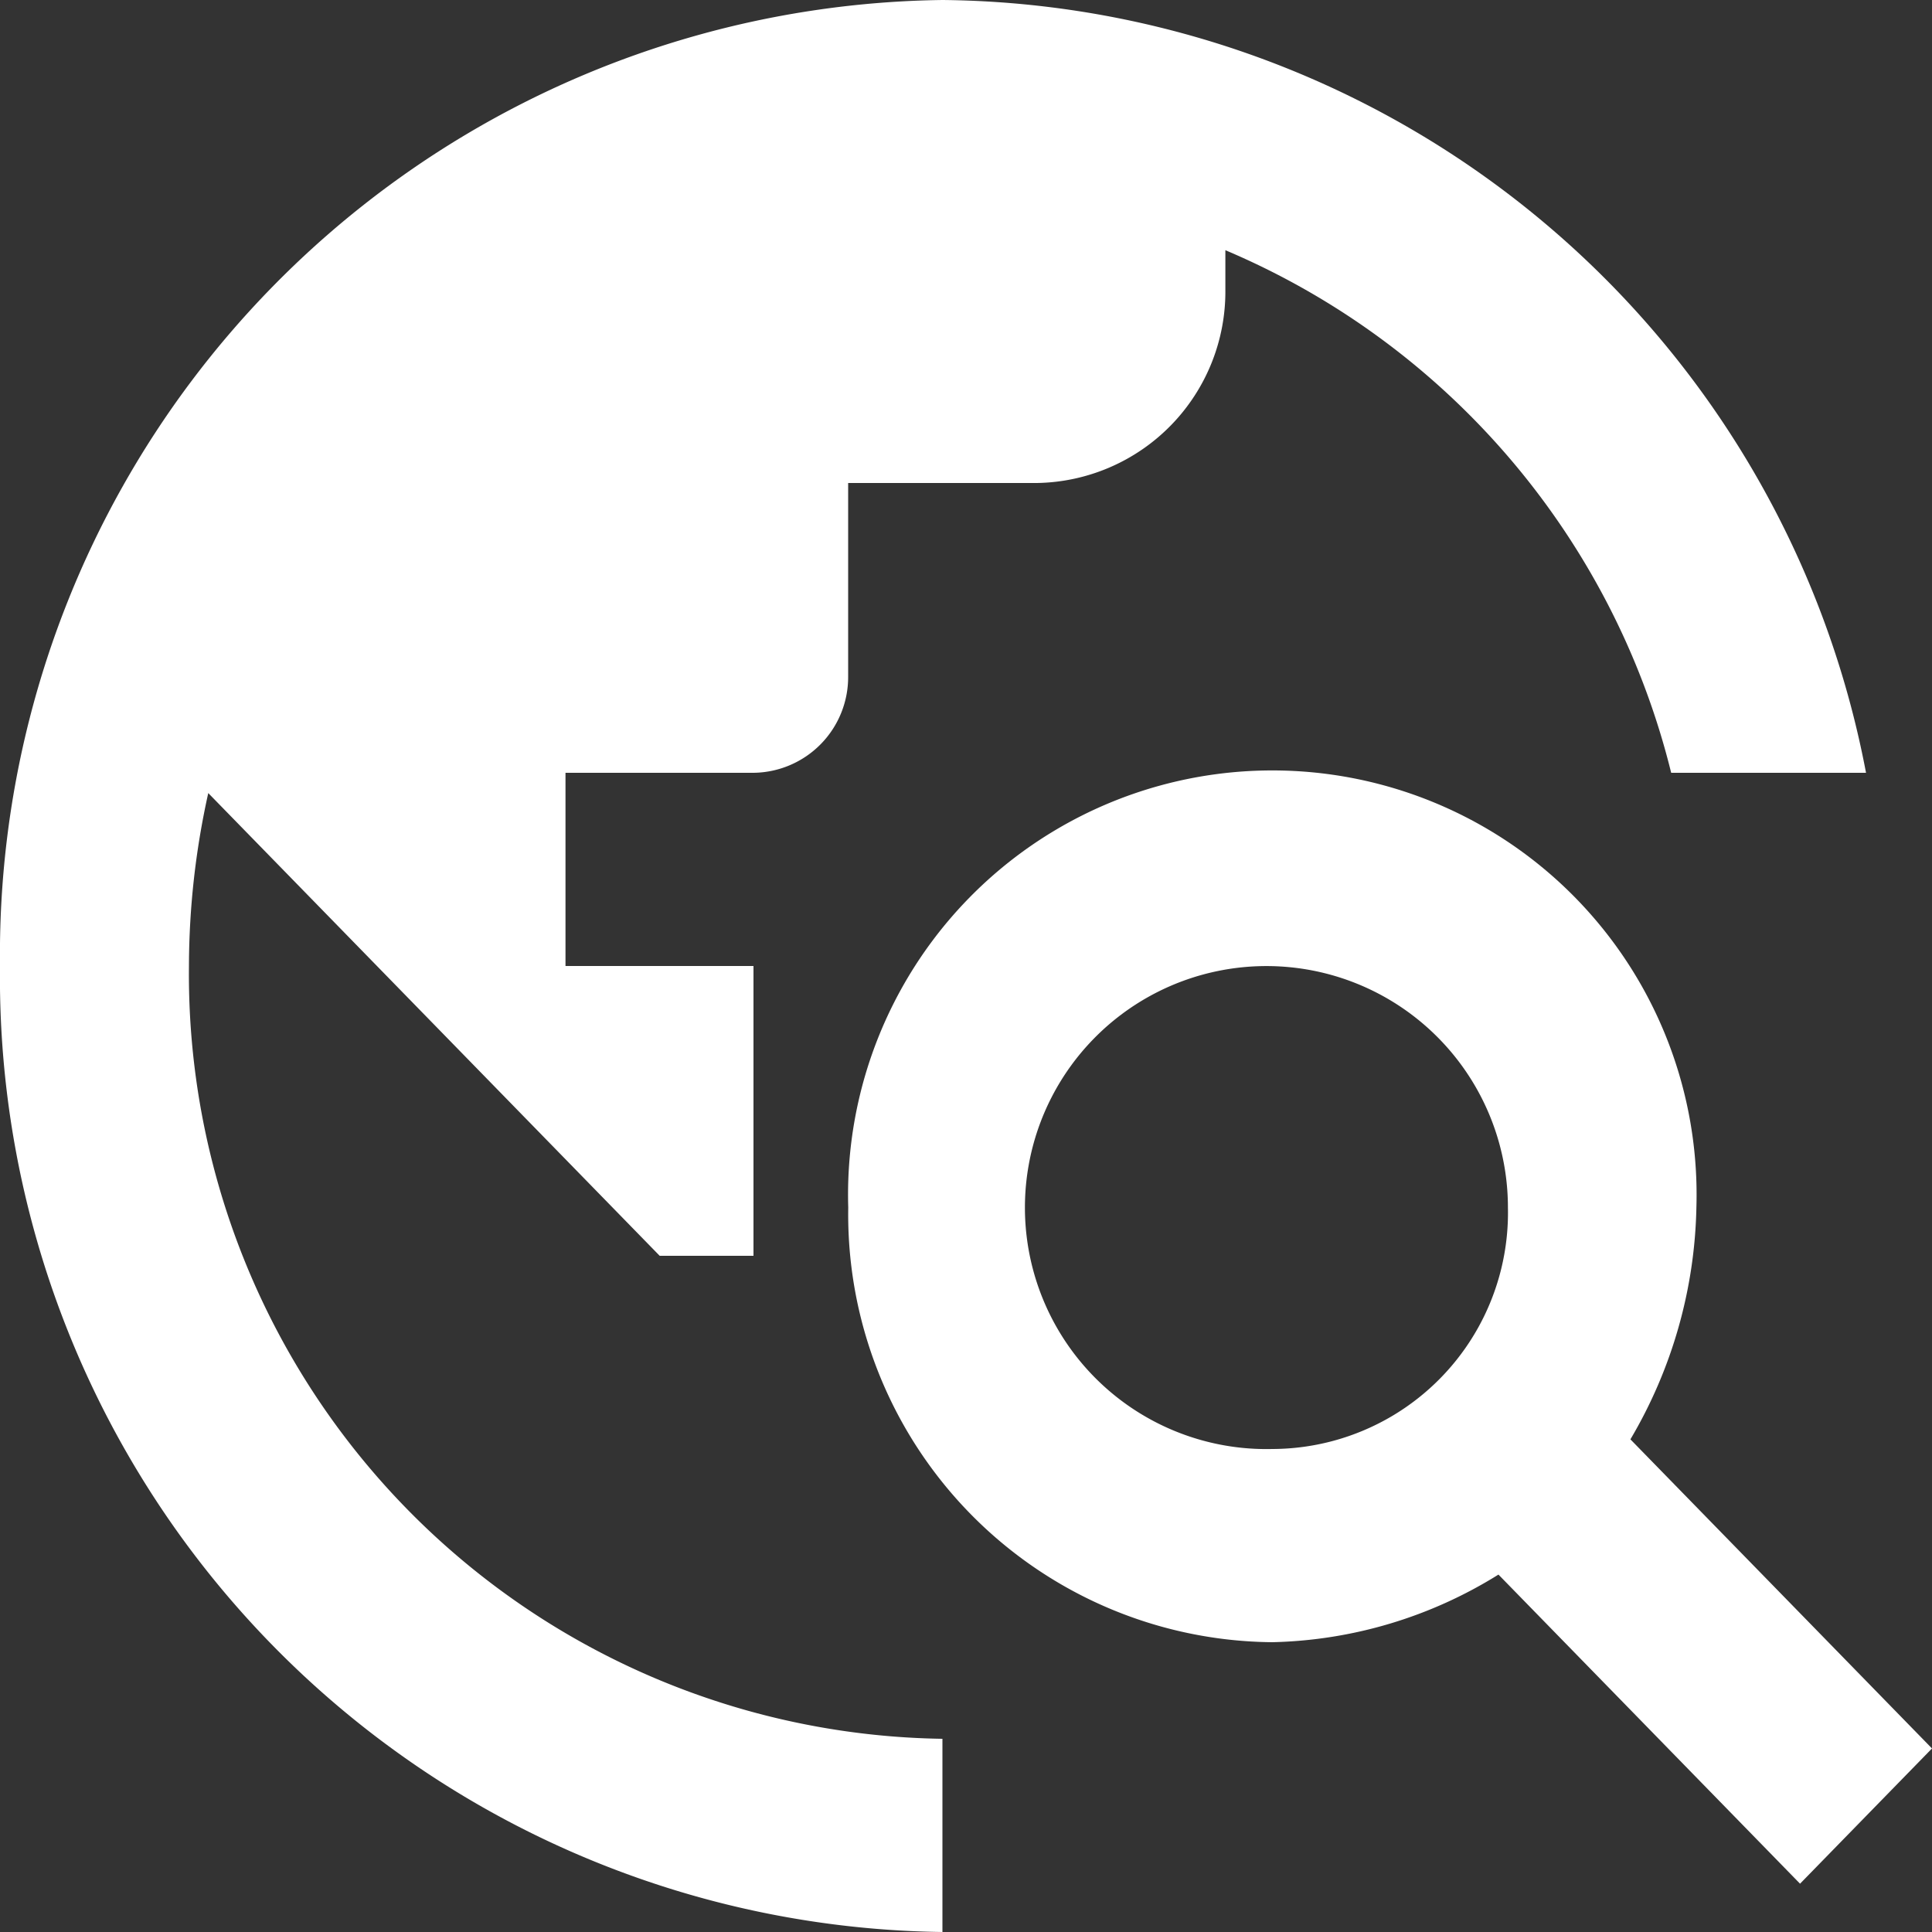
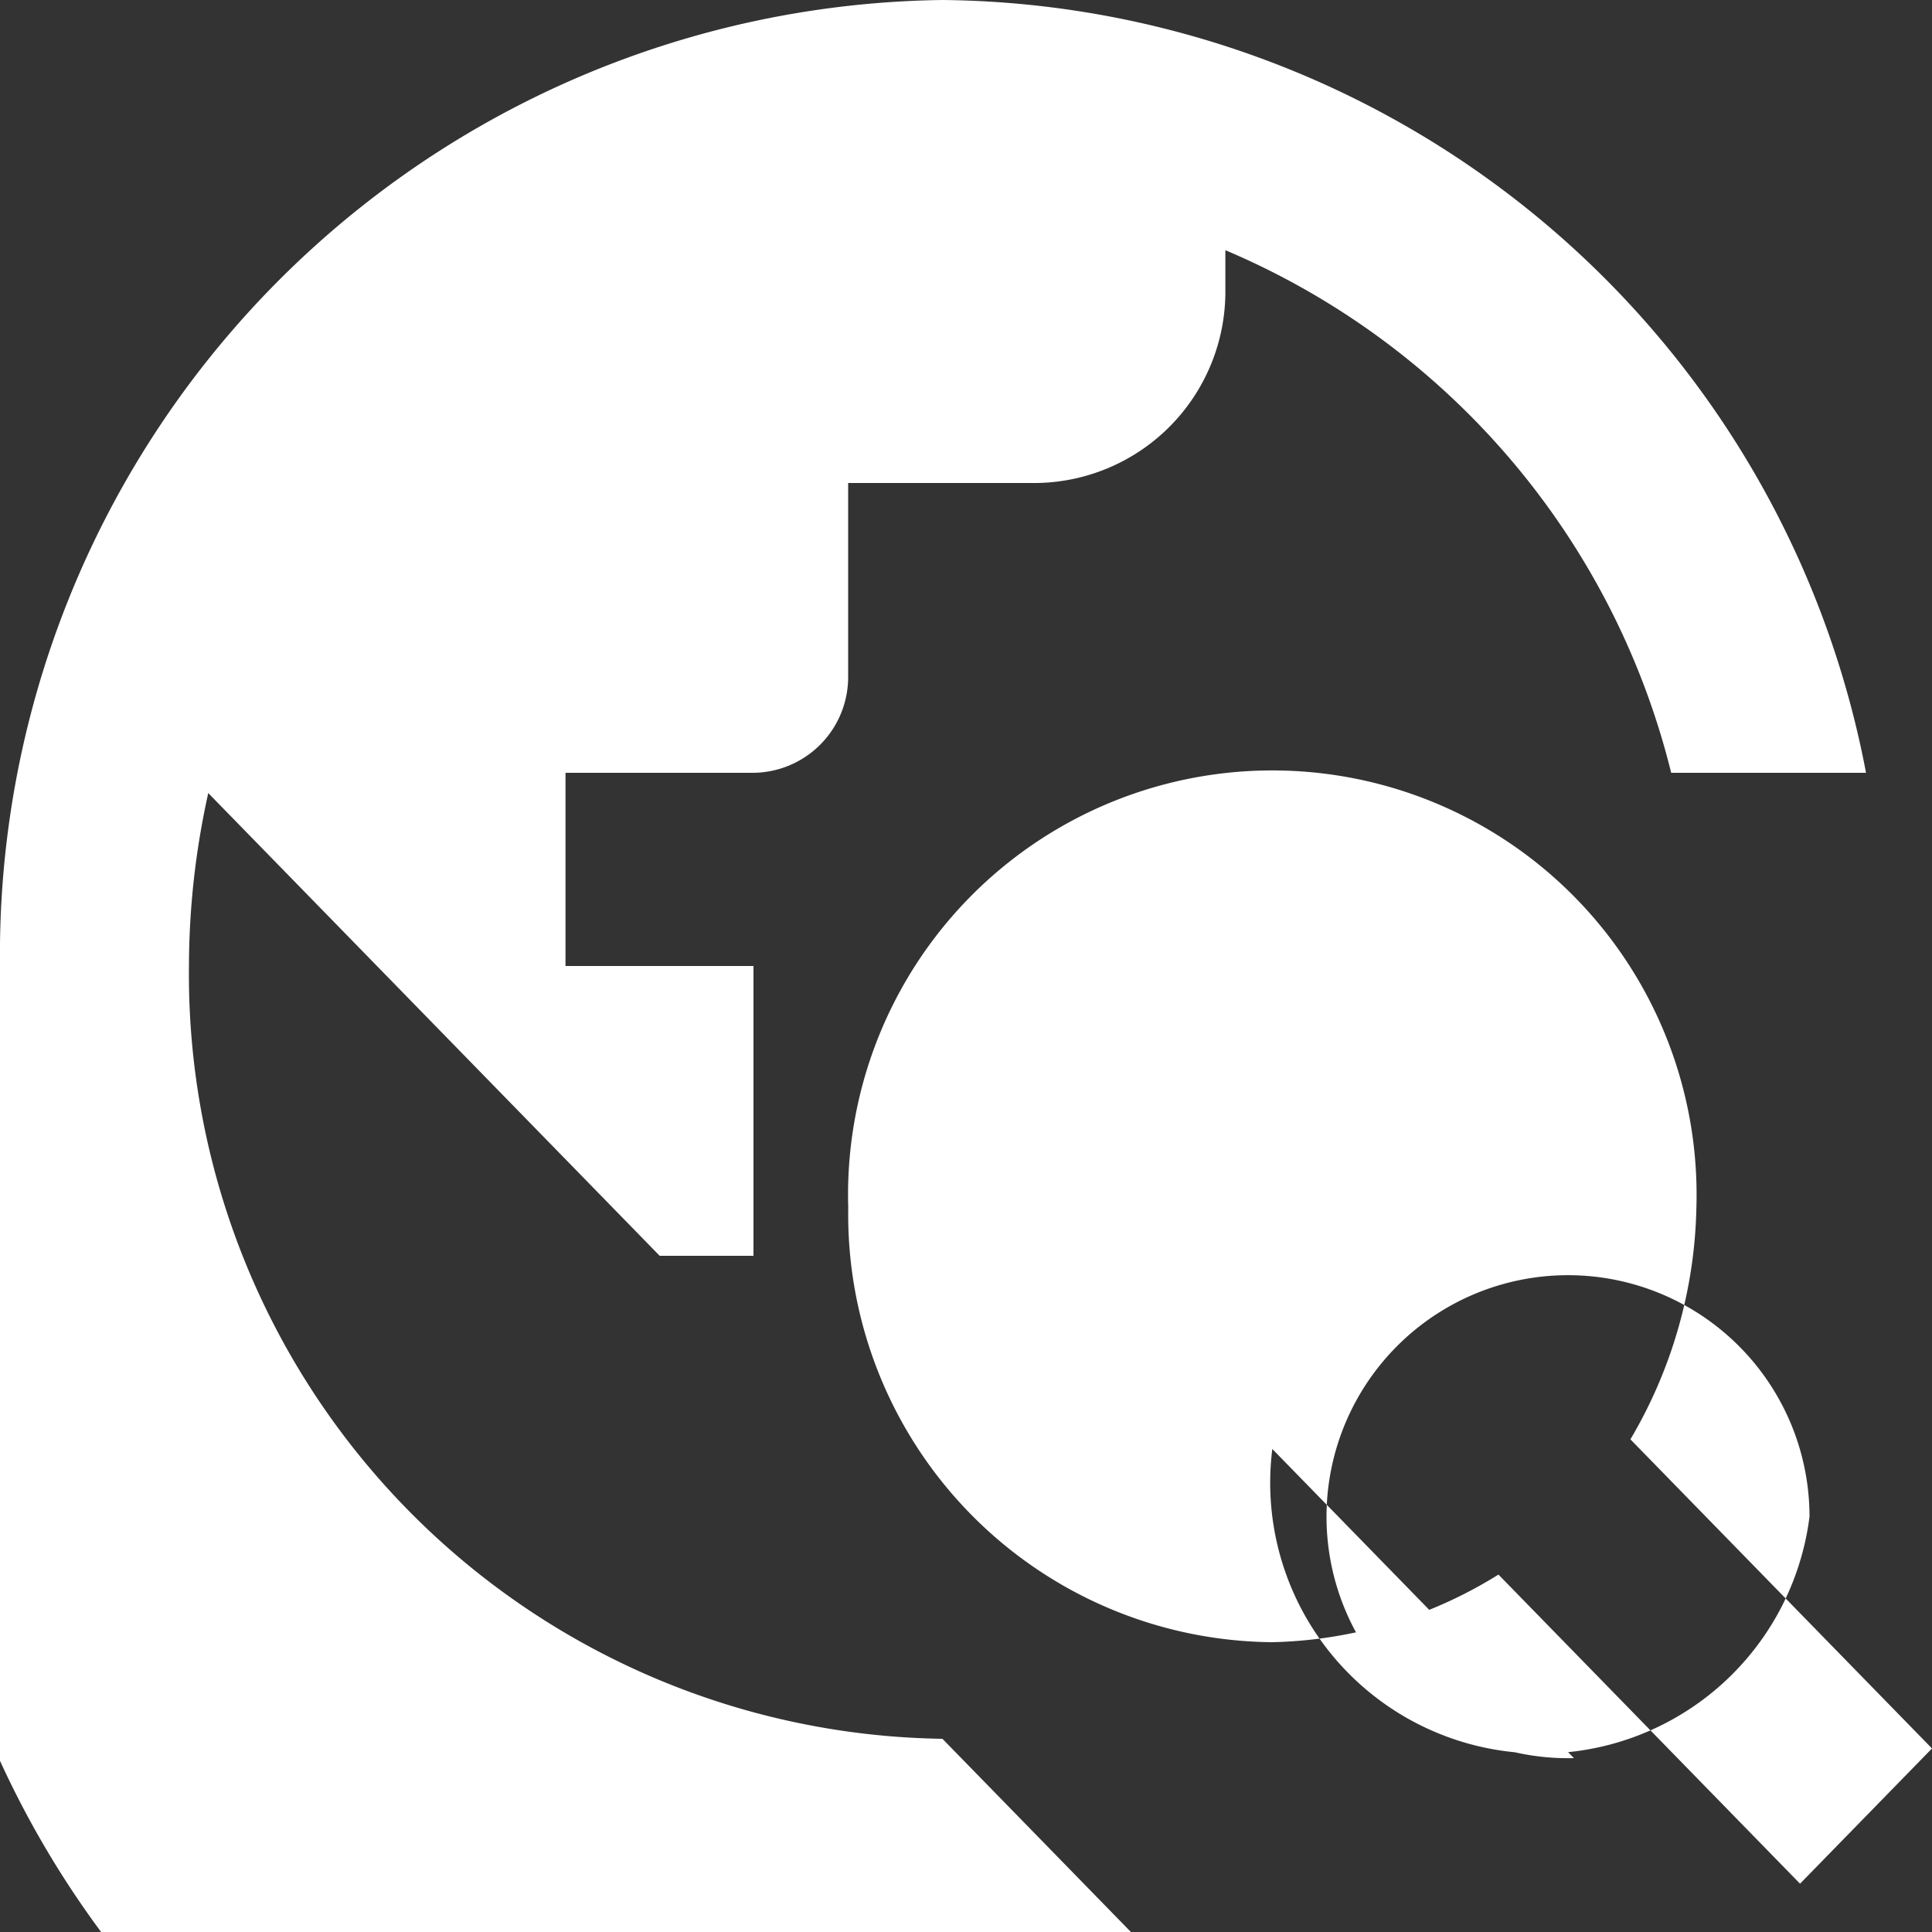
<svg xmlns="http://www.w3.org/2000/svg" width="20" height="20" viewBox="0 0 20 20">
  <rect x="0" y="0" width="20" height="20" fill="#333333" stroke="none" />
-   <path id="discover" d="M18.878,16.9a4.9,4.9,0,0,0,.683-2.4,4.392,4.392,0,1,0-8.78,0,4.428,4.428,0,0,0,4.39,4.5,4.614,4.614,0,0,0,2.341-.7l3.122,3.2L22,20.1Zm-3.707.1a2.5,2.5,0,1,1,2.439-2.5A2.446,2.446,0,0,1,15.171,17Zm-3.415,3v2A9.884,9.884,0,0,1,2,12,9.884,9.884,0,0,1,11.756,2a9.828,9.828,0,0,1,9.561,8H19.3a7.941,7.941,0,0,0-4.615-5.41V5a1.982,1.982,0,0,1-1.951,2H10.78V9A.991.991,0,0,1,9.8,10H7.854v2H9.8v3H8.829L4.156,10.21a8.311,8.311,0,0,0-.2,1.79A7.915,7.915,0,0,0,11.756,20Z" transform="translate(-2 -2)" fill="#fff" />
+   <path id="discover" d="M18.878,16.9a4.9,4.9,0,0,0,.683-2.4,4.392,4.392,0,1,0-8.78,0,4.428,4.428,0,0,0,4.39,4.5,4.614,4.614,0,0,0,2.341-.7l3.122,3.2L22,20.1m-3.707.1a2.5,2.5,0,1,1,2.439-2.5A2.446,2.446,0,0,1,15.171,17Zm-3.415,3v2A9.884,9.884,0,0,1,2,12,9.884,9.884,0,0,1,11.756,2a9.828,9.828,0,0,1,9.561,8H19.3a7.941,7.941,0,0,0-4.615-5.41V5a1.982,1.982,0,0,1-1.951,2H10.78V9A.991.991,0,0,1,9.8,10H7.854v2H9.8v3H8.829L4.156,10.21a8.311,8.311,0,0,0-.2,1.79A7.915,7.915,0,0,0,11.756,20Z" transform="translate(-2 -2)" fill="#fff" />
</svg>